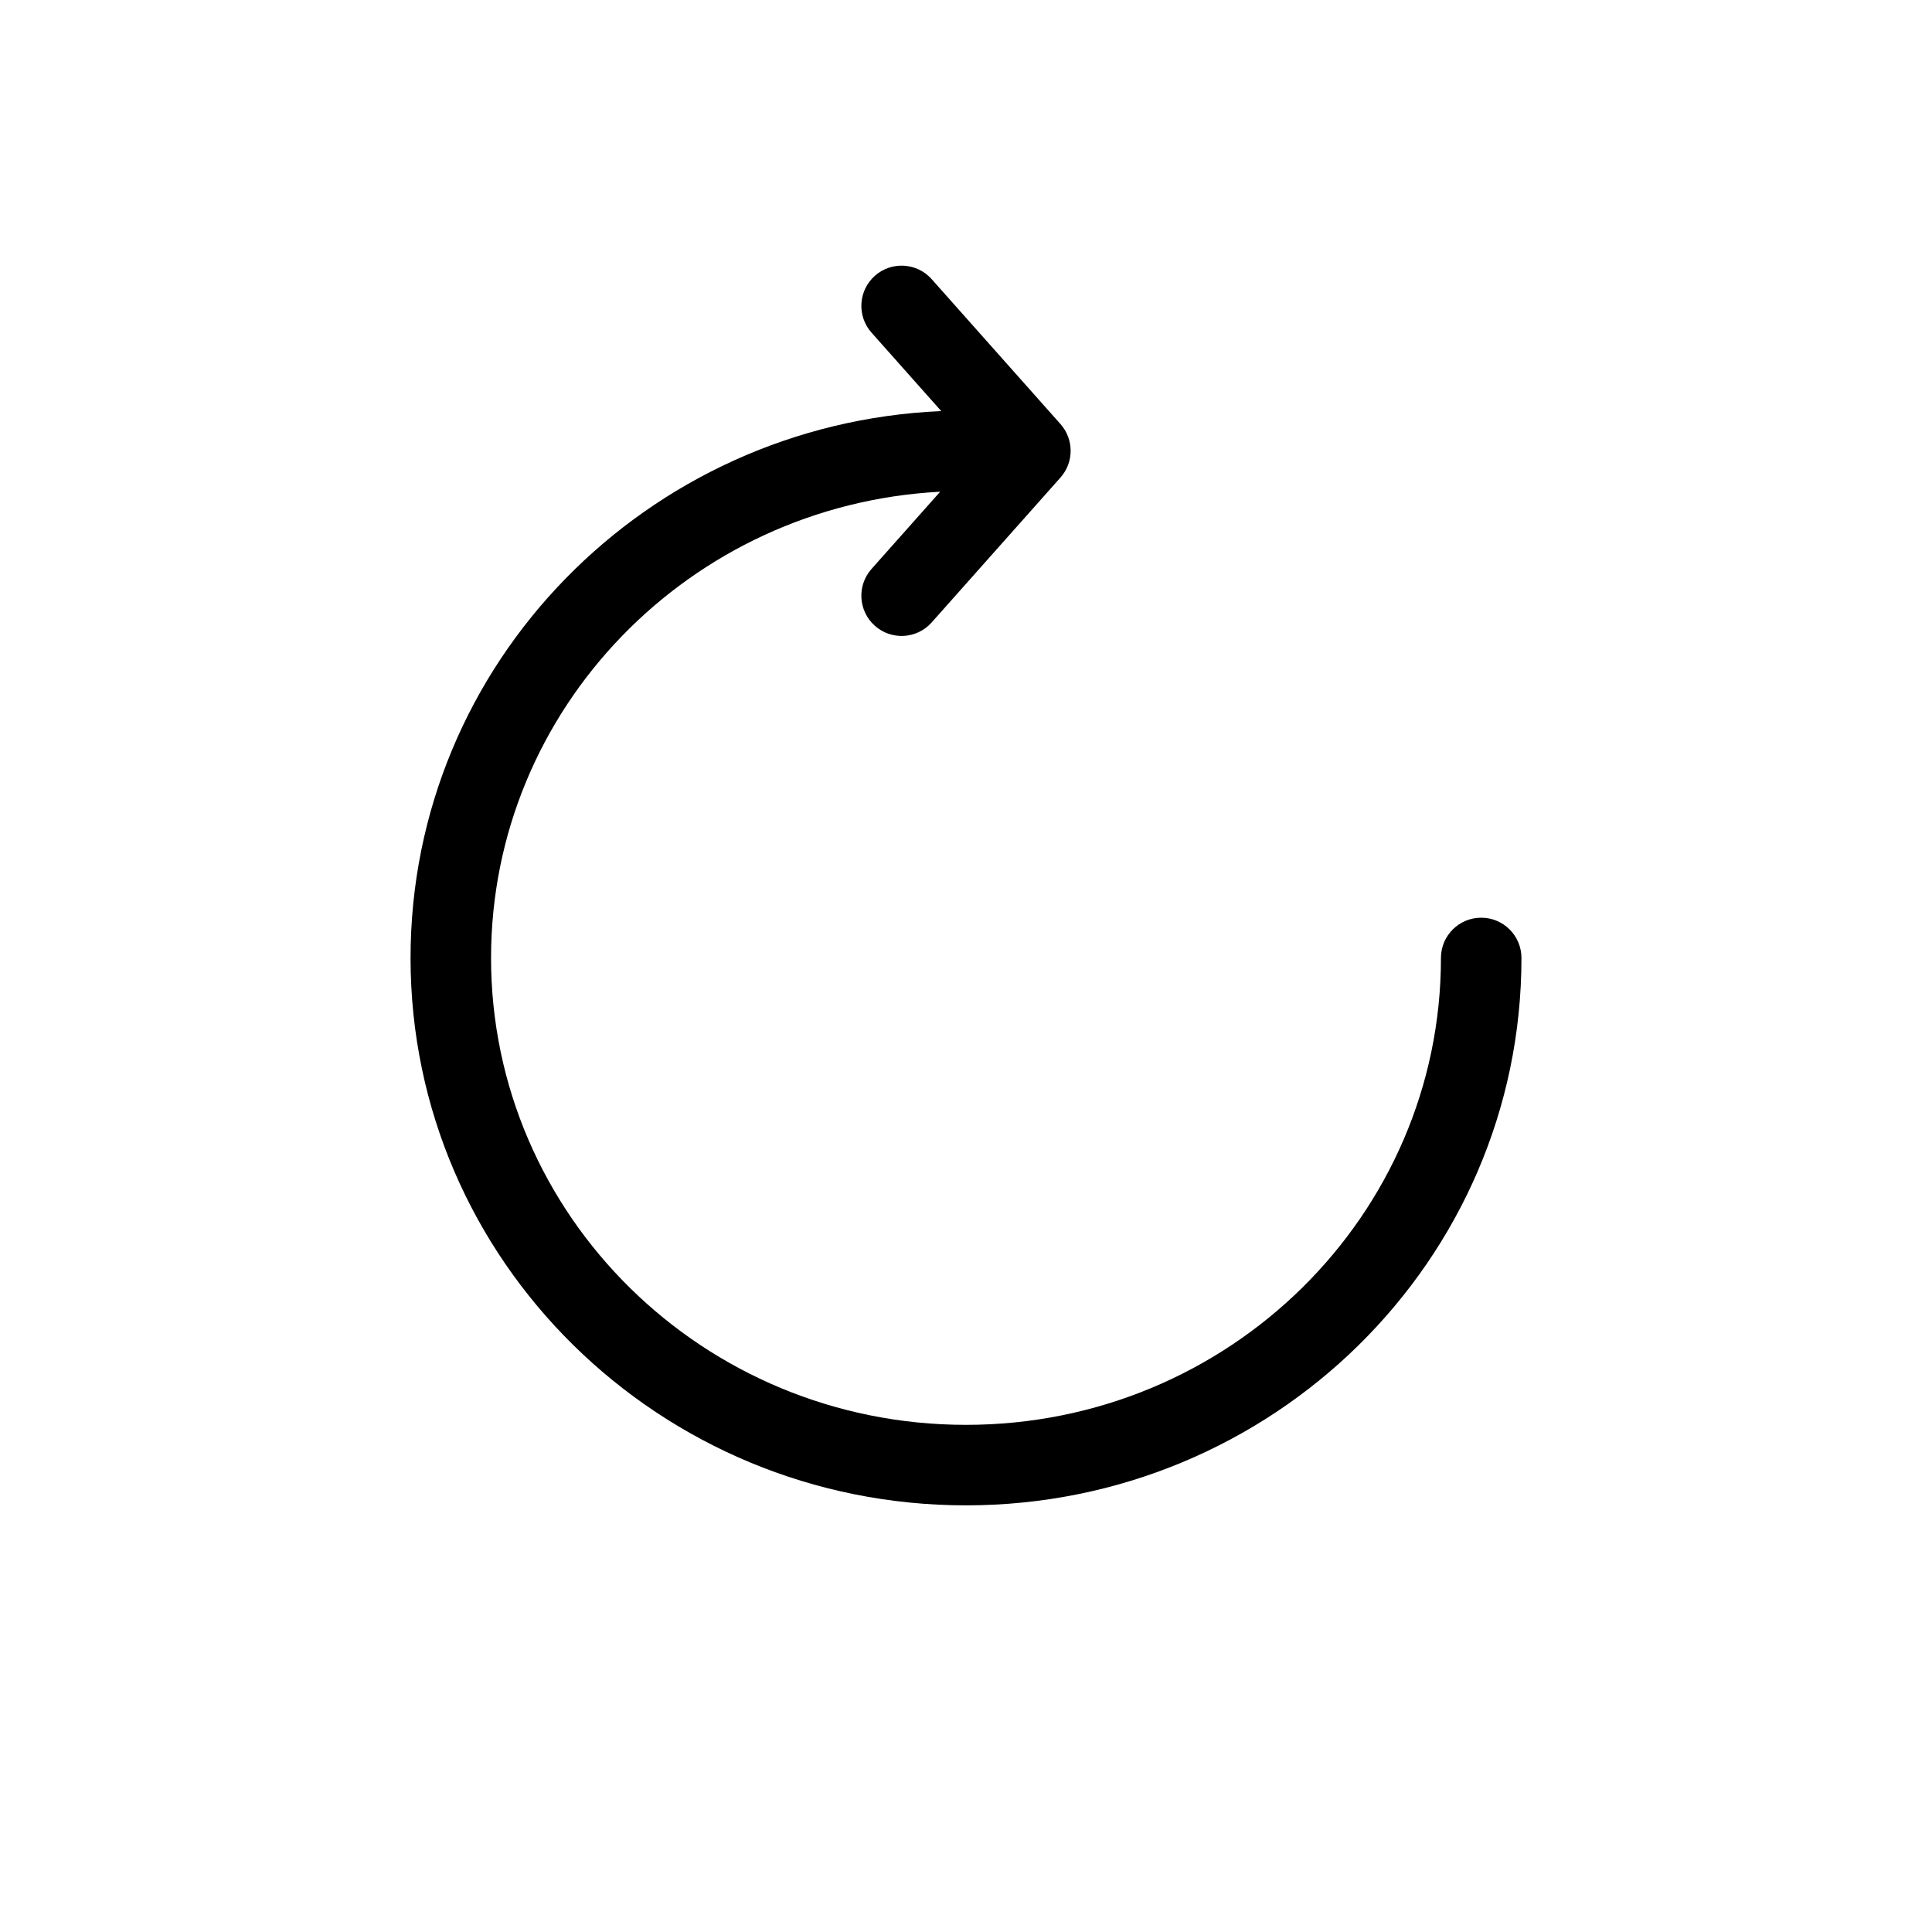
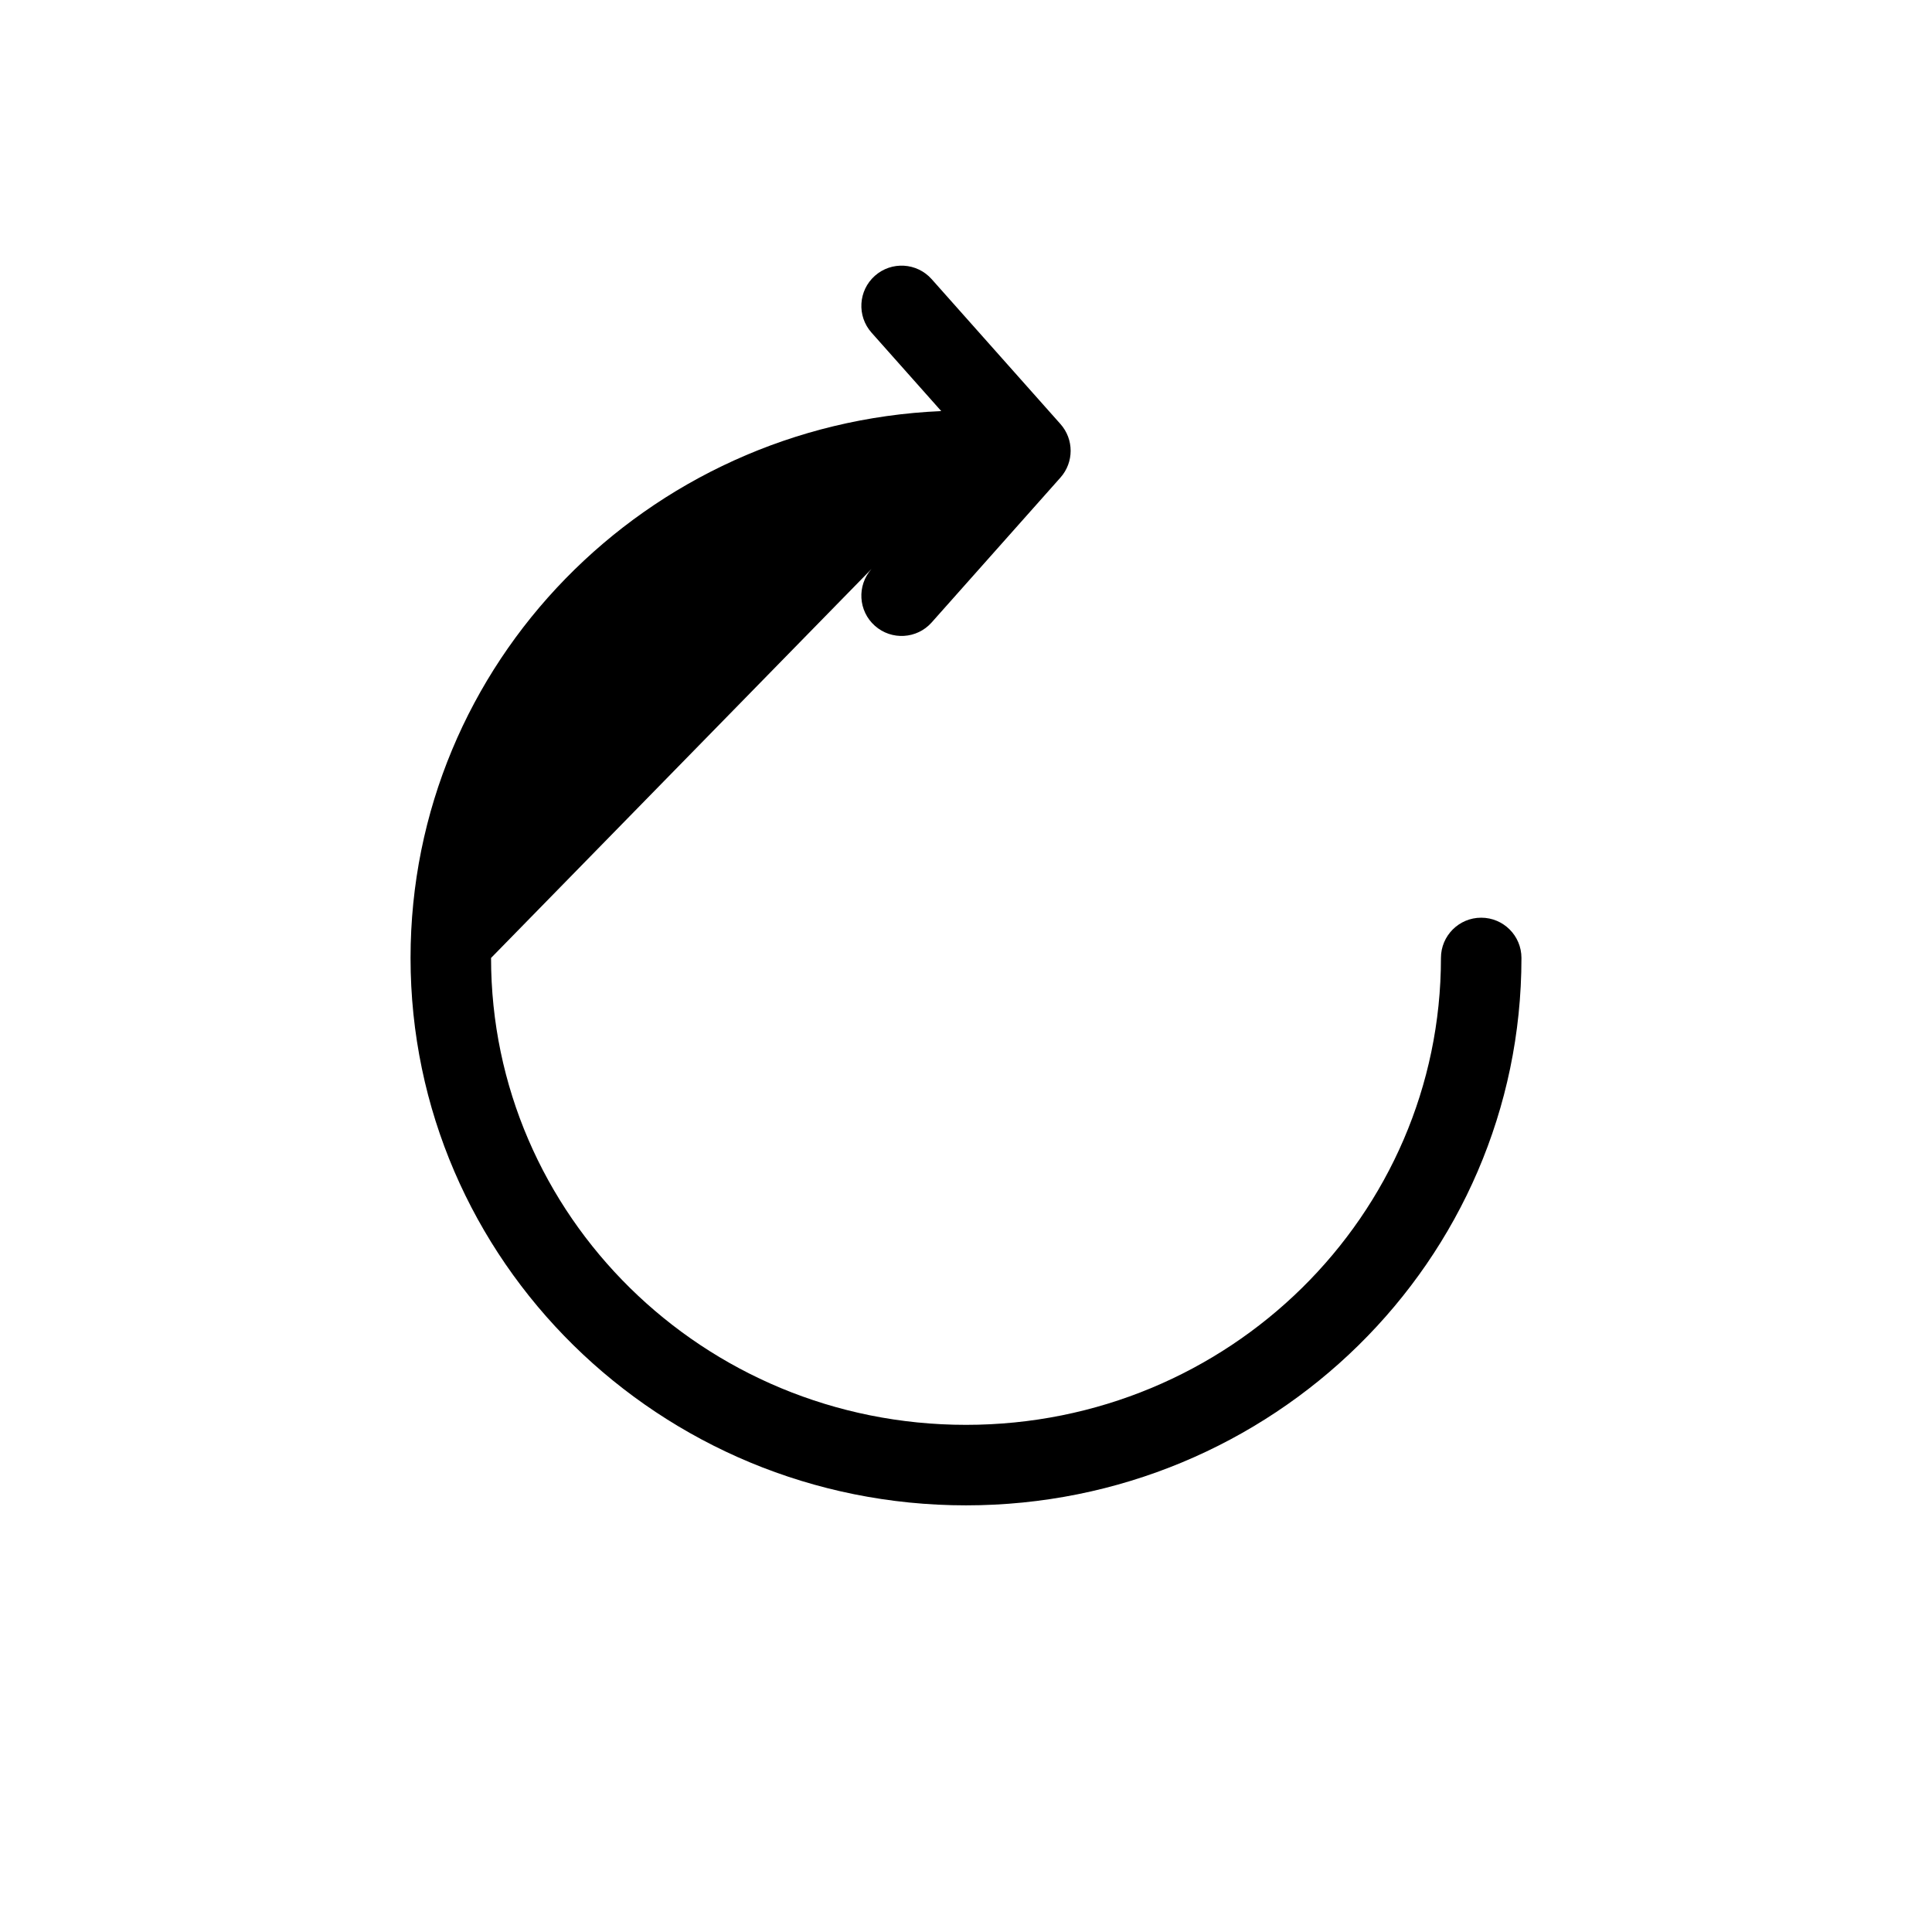
<svg xmlns="http://www.w3.org/2000/svg" width="120" height="120" viewBox="0 0 120 120" fill="none">
-   <path fill-rule="evenodd" clip-rule="evenodd" d="M57.868 38.661L65.868 29.661C66.71 28.714 66.71 27.286 65.868 26.339L57.868 17.339C56.951 16.307 55.371 16.214 54.339 17.131C53.307 18.049 53.214 19.629 54.132 20.661L58.462 25.533C40.156 26.326 25.5 41.195 25.5 59.5C25.5 78.315 40.983 93.5 60 93.5C79.017 93.5 94.5 78.315 94.5 59.5C94.5 58.119 93.381 57 92 57C90.619 57 89.5 58.119 89.5 59.5C89.5 75.479 76.33 88.5 60 88.5C43.67 88.5 30.5 75.479 30.5 59.5C30.5 44.048 42.816 31.362 58.395 30.542L54.132 35.339C53.214 36.371 53.307 37.951 54.339 38.868C55.371 39.786 56.951 39.693 57.868 38.661Z" fill="black" />
+   <path fill-rule="evenodd" clip-rule="evenodd" d="M57.868 38.661L65.868 29.661C66.71 28.714 66.71 27.286 65.868 26.339L57.868 17.339C56.951 16.307 55.371 16.214 54.339 17.131C53.307 18.049 53.214 19.629 54.132 20.661L58.462 25.533C40.156 26.326 25.5 41.195 25.5 59.5C25.5 78.315 40.983 93.5 60 93.5C79.017 93.5 94.5 78.315 94.5 59.5C94.5 58.119 93.381 57 92 57C90.619 57 89.5 58.119 89.5 59.5C89.5 75.479 76.33 88.5 60 88.5C43.67 88.5 30.5 75.479 30.5 59.5L54.132 35.339C53.214 36.371 53.307 37.951 54.339 38.868C55.371 39.786 56.951 39.693 57.868 38.661Z" fill="black" />
</svg>